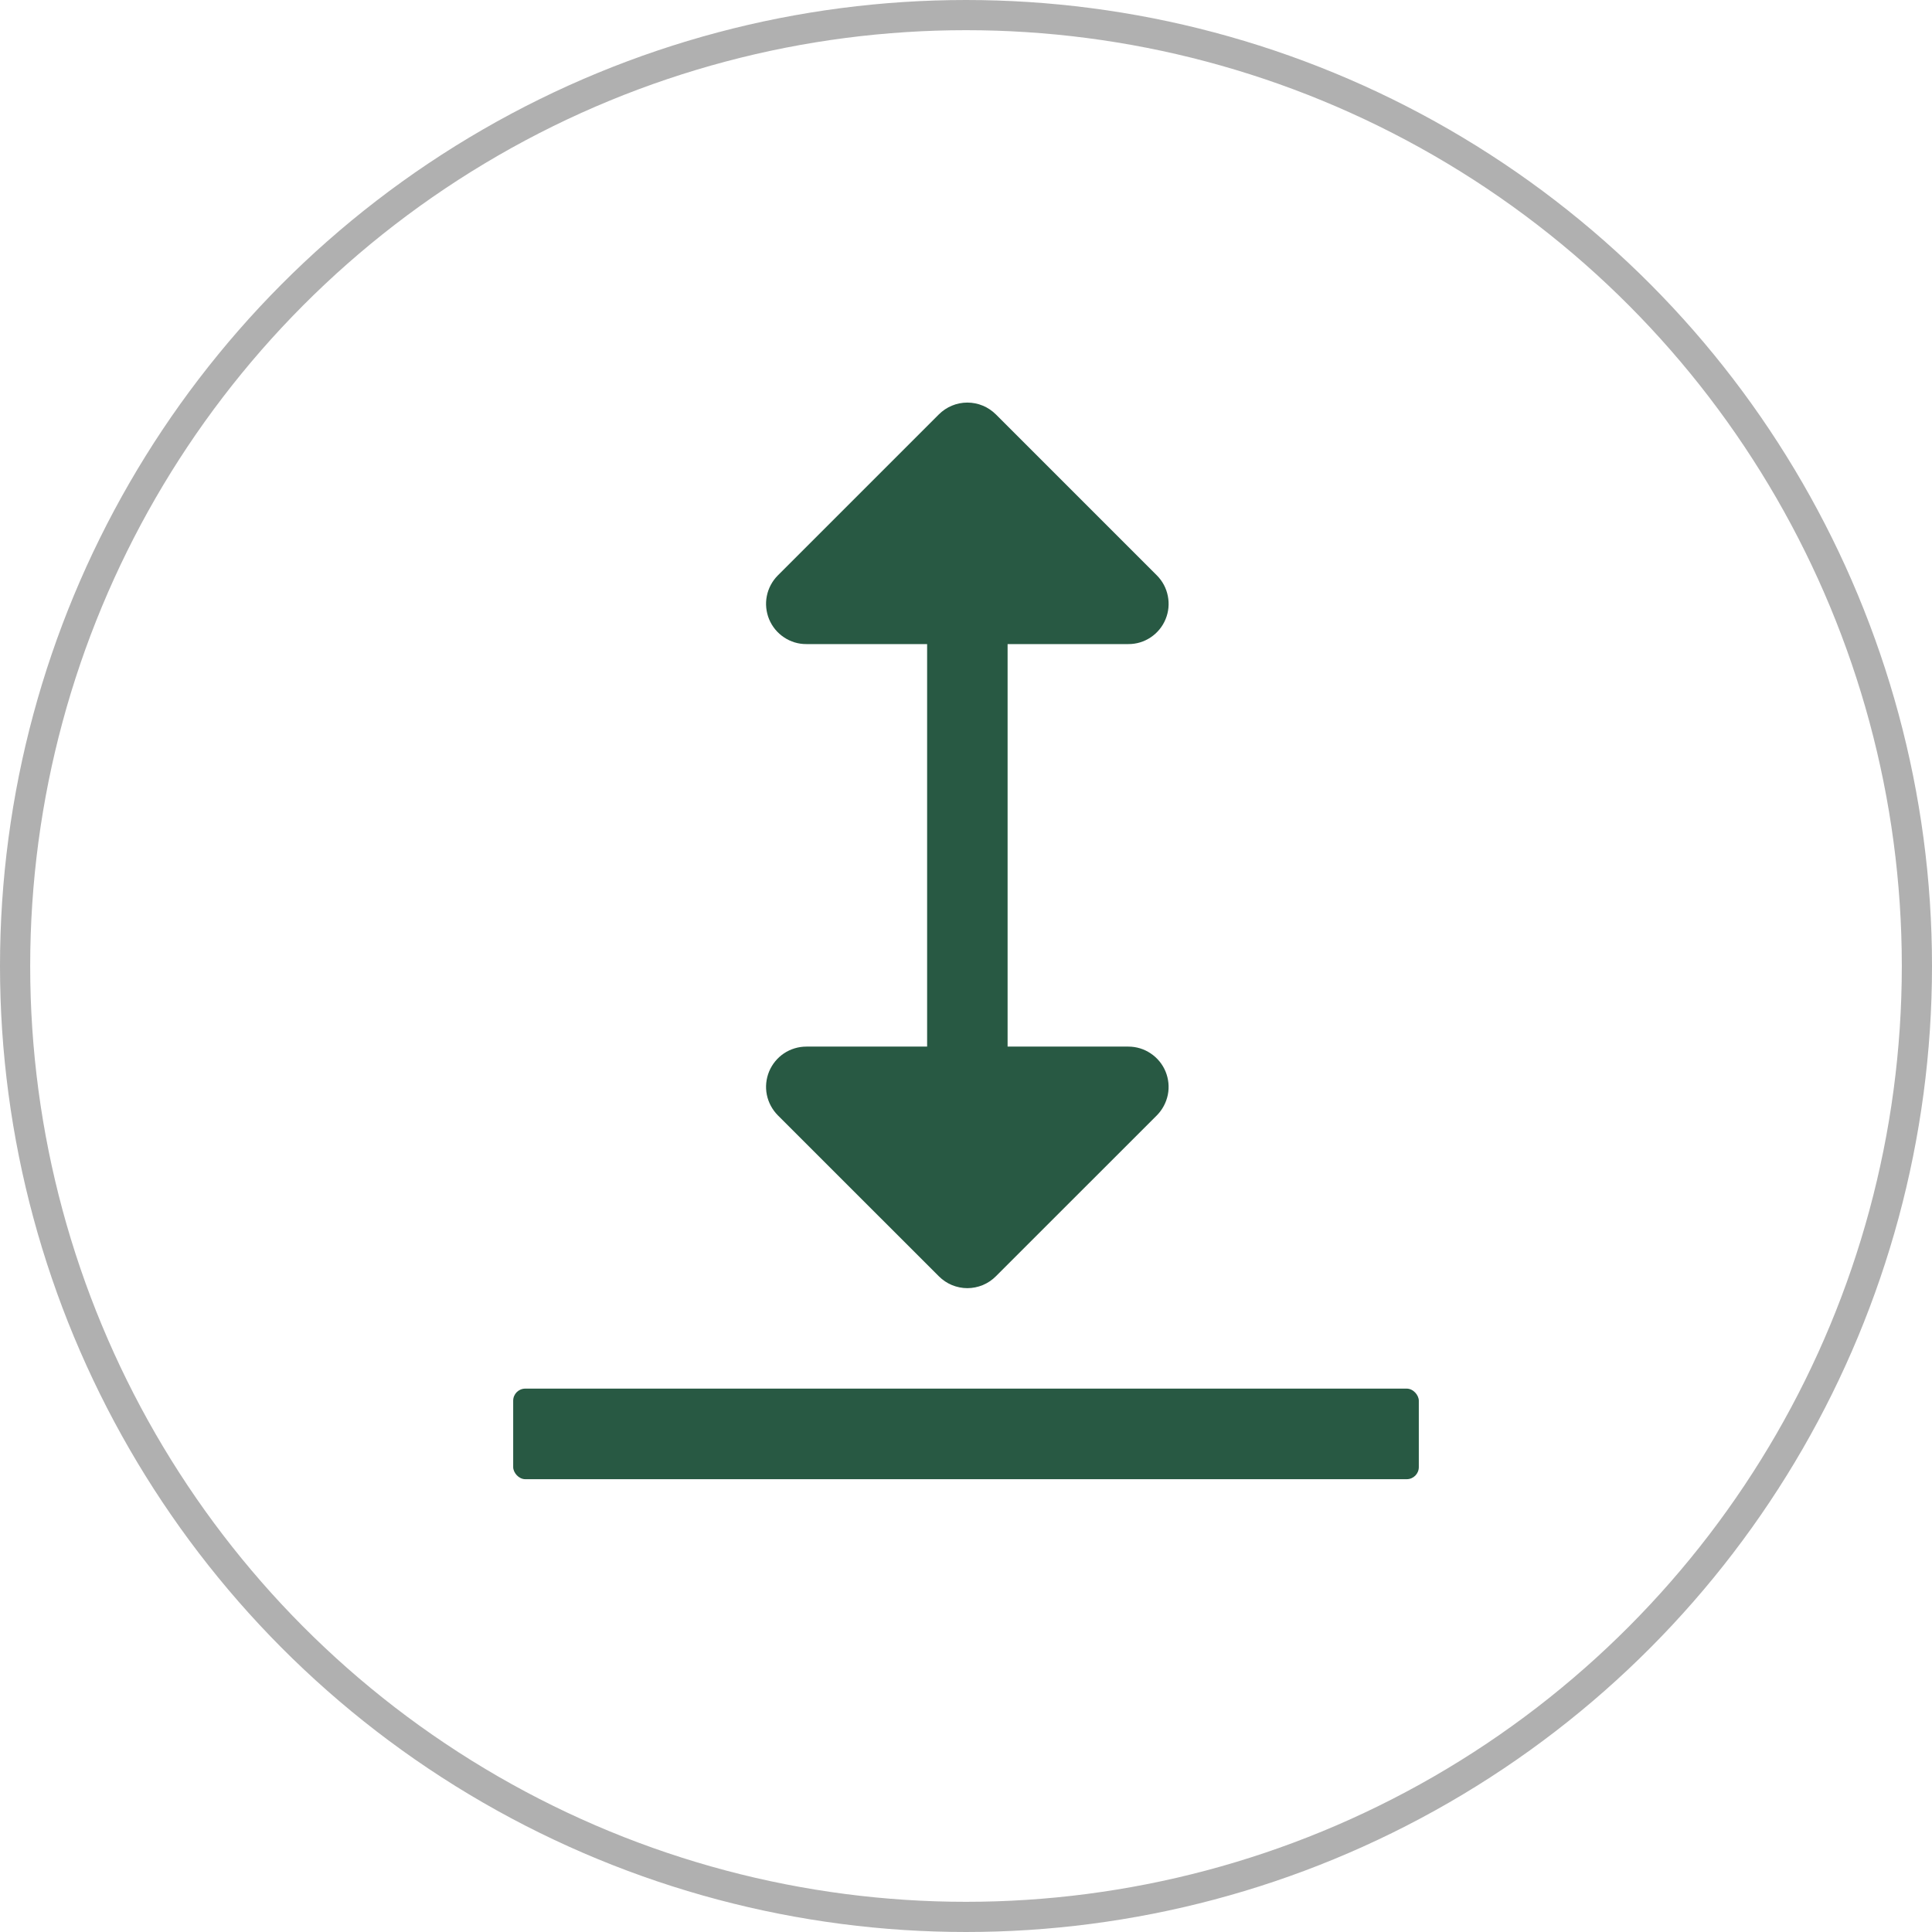
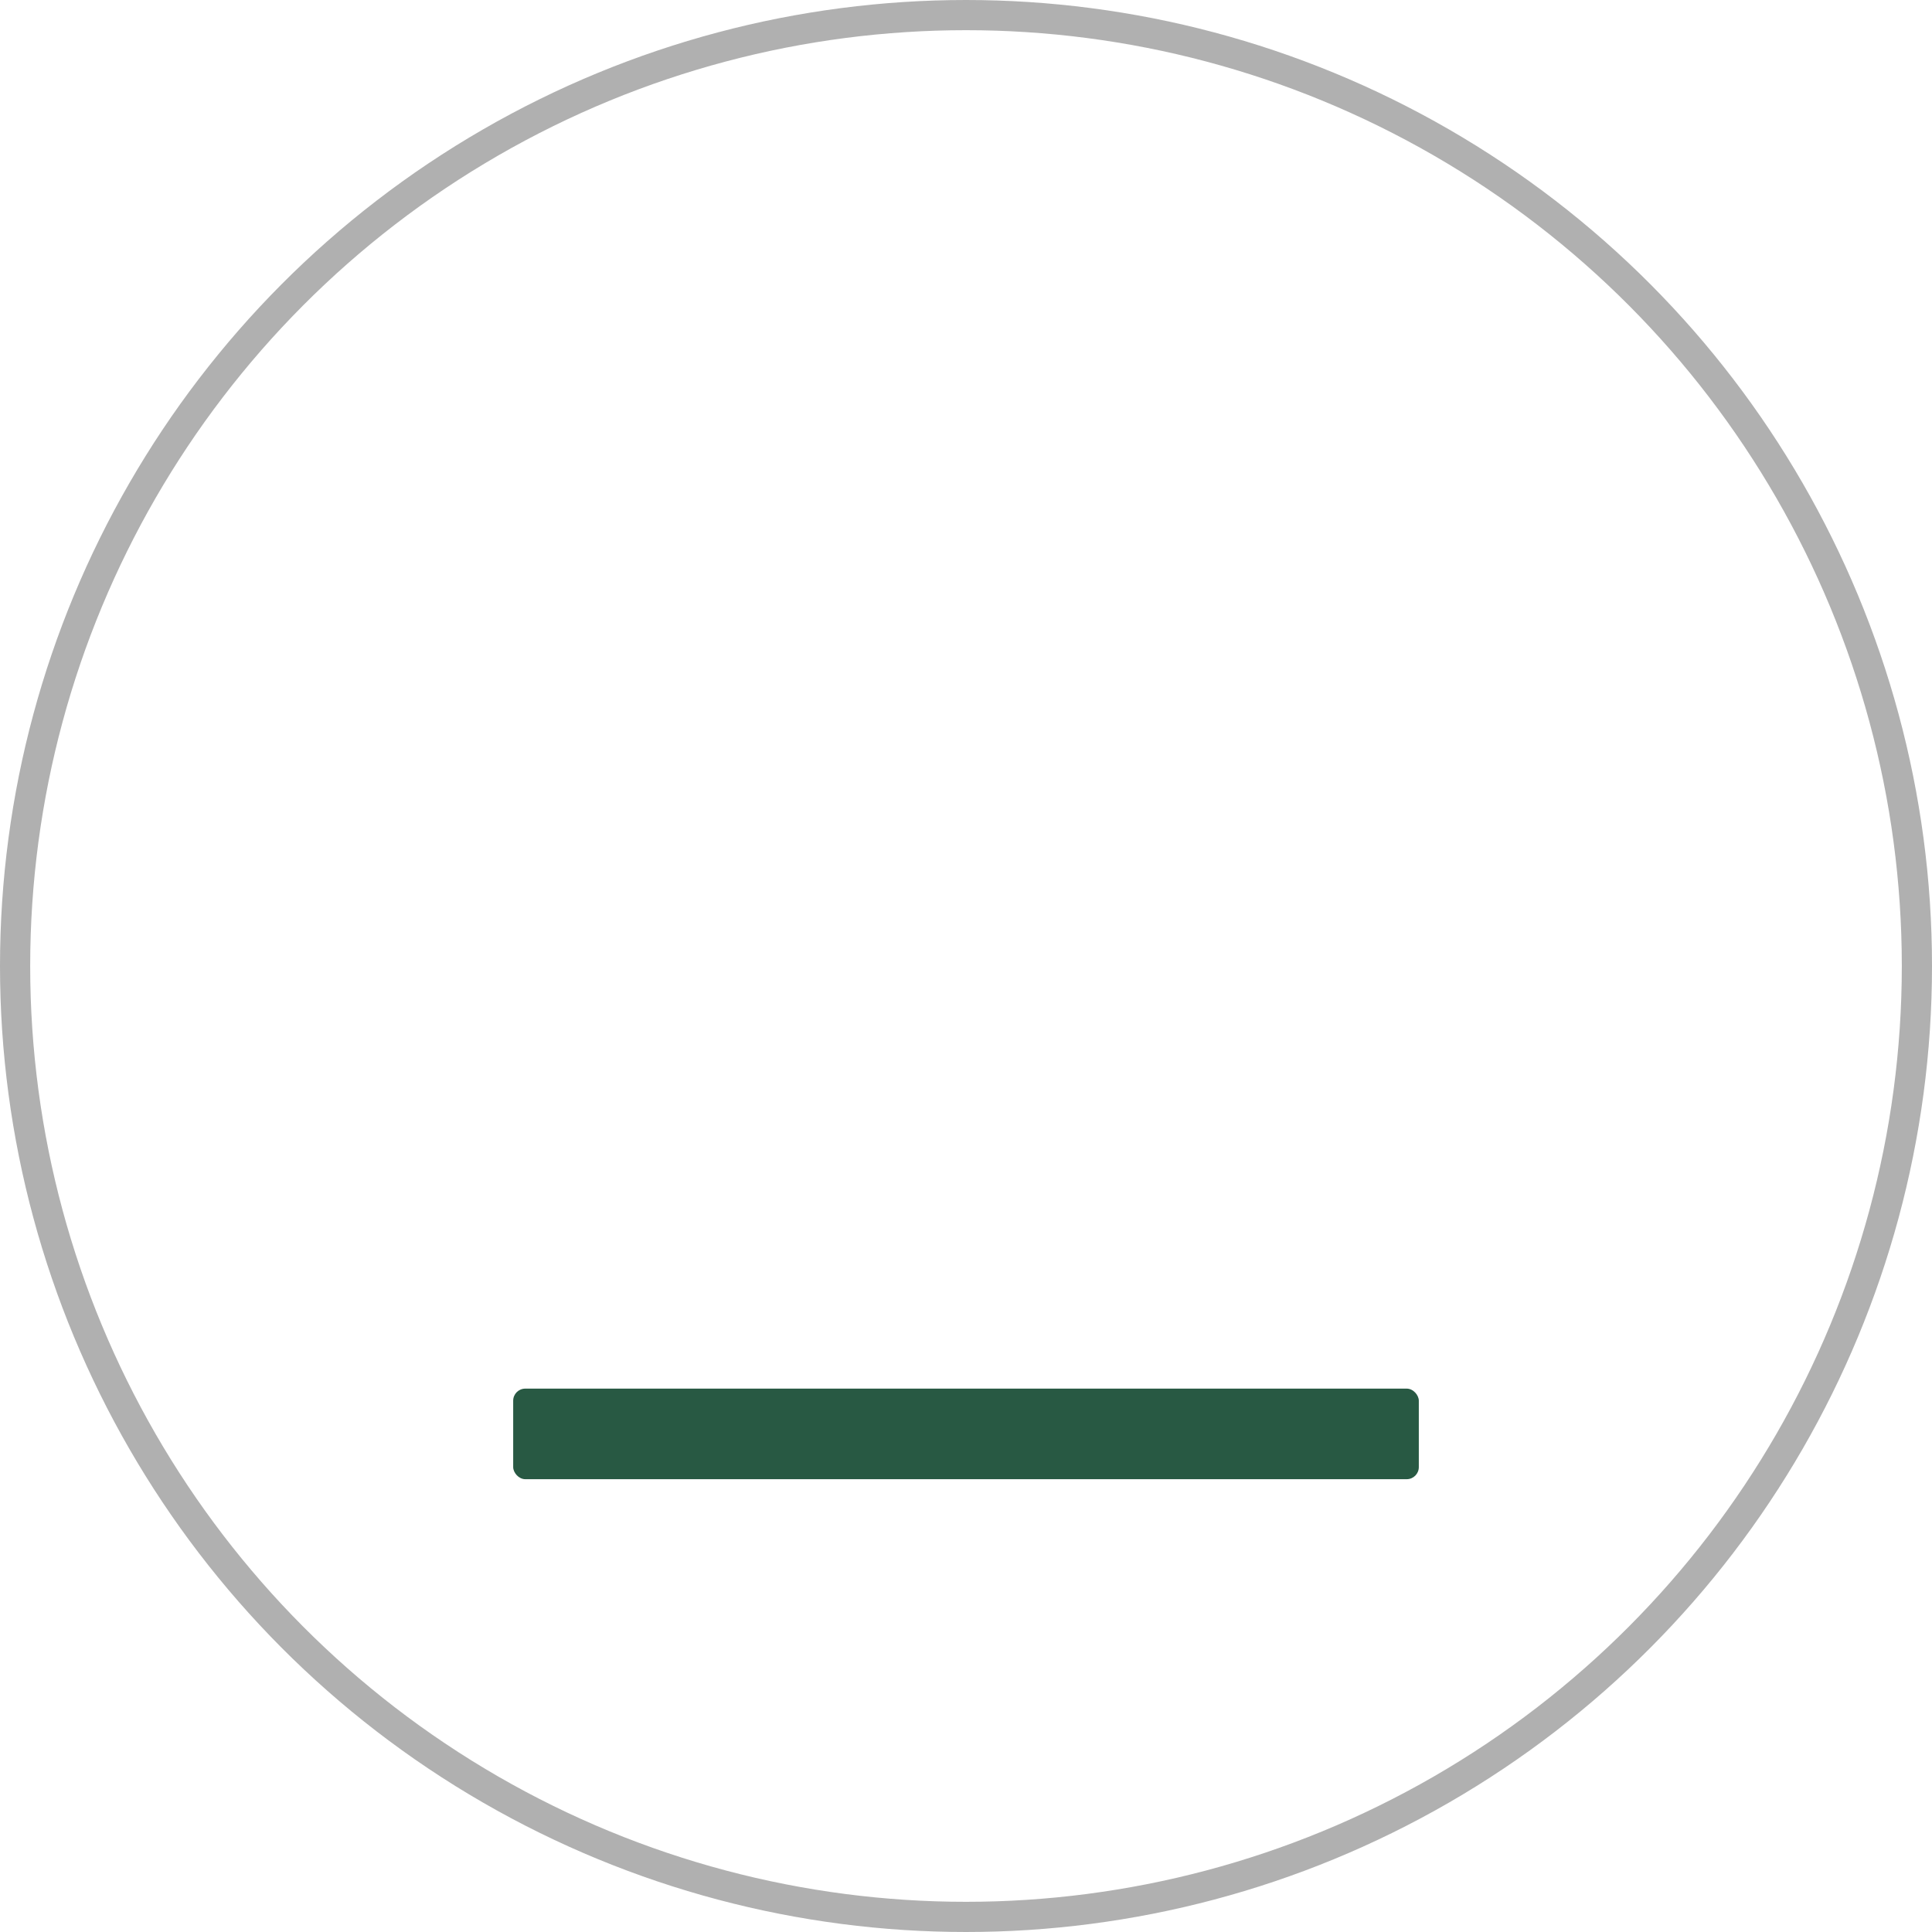
<svg xmlns="http://www.w3.org/2000/svg" width="32" height="32" viewBox="0 0 32 32" fill="none">
  <circle cx="16" cy="16" r="15.75" stroke="#B0B0B0" stroke-width="0.5" />
-   <path d="M19.305 17.747C19.355 17.869 19.369 18.003 19.343 18.132C19.317 18.261 19.254 18.38 19.161 18.474L16.494 21.14C16.432 21.202 16.359 21.251 16.278 21.285C16.197 21.318 16.11 21.336 16.022 21.336C15.935 21.336 15.848 21.318 15.767 21.285C15.686 21.251 15.613 21.202 15.551 21.14L12.884 18.474C12.791 18.38 12.727 18.261 12.701 18.132C12.675 18.003 12.689 17.869 12.739 17.747C12.79 17.625 12.875 17.521 12.985 17.447C13.095 17.374 13.224 17.335 13.356 17.335H15.356V10.668H13.356C13.224 10.669 13.095 10.63 12.985 10.556C12.875 10.483 12.79 10.379 12.739 10.257C12.689 10.135 12.675 10.001 12.701 9.872C12.727 9.742 12.791 9.623 12.884 9.53L15.551 6.863C15.613 6.802 15.686 6.752 15.767 6.719C15.848 6.685 15.935 6.668 16.022 6.668C16.11 6.668 16.197 6.685 16.278 6.719C16.359 6.752 16.432 6.802 16.494 6.863L19.161 9.53C19.254 9.623 19.318 9.742 19.343 9.872C19.369 10.001 19.356 10.135 19.305 10.257C19.255 10.379 19.169 10.483 19.06 10.556C18.95 10.63 18.821 10.669 18.689 10.668H16.689V17.335H18.689C18.821 17.335 18.95 17.374 19.059 17.448C19.169 17.521 19.254 17.625 19.305 17.747Z" fill="#285943" />
  <rect x="8.5" y="23" width="15" height="1.5" rx="0.2" fill="#285943" />
</svg>